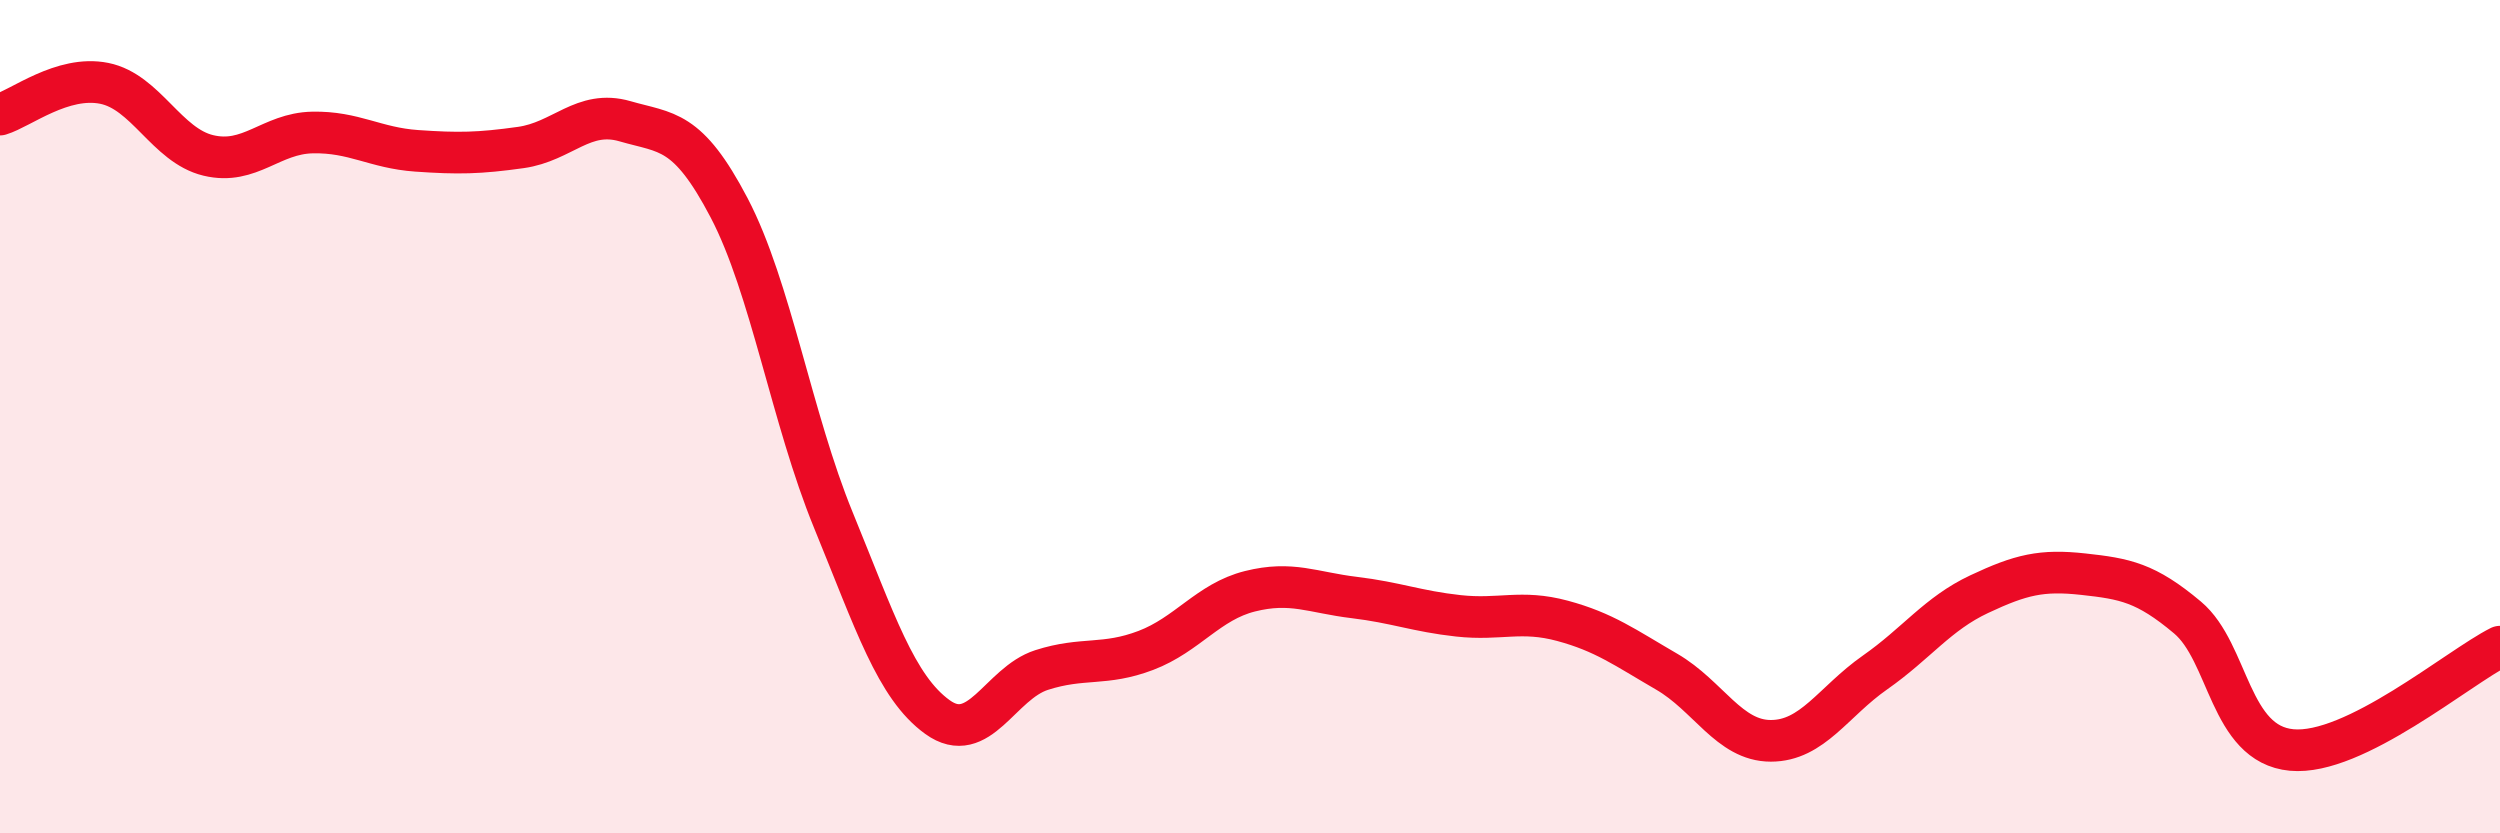
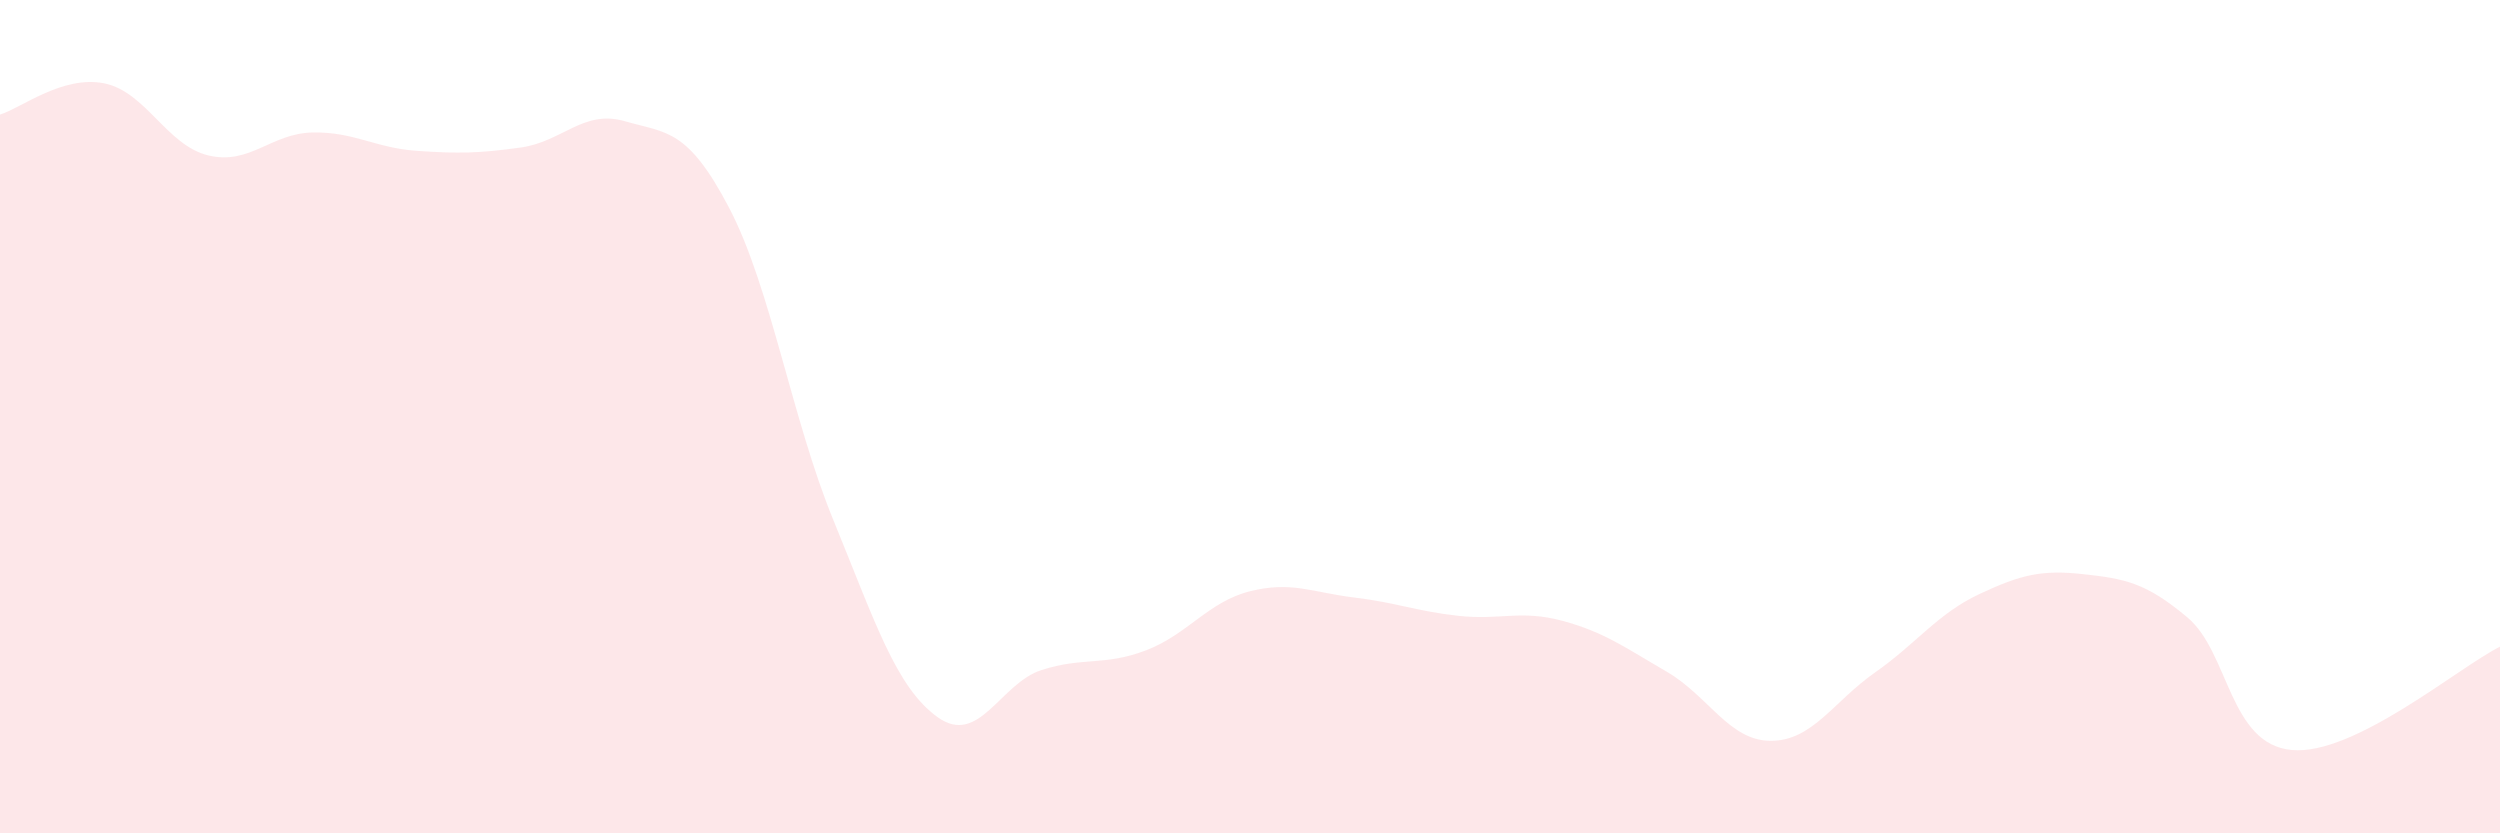
<svg xmlns="http://www.w3.org/2000/svg" width="60" height="20" viewBox="0 0 60 20">
  <path d="M 0,2.75 C 0.5,2.6 1.5,1.8 2.5,2 C 3.5,2.2 4,3.49 5,3.73 C 6,3.97 6.5,3.2 7.5,3.18 C 8.5,3.16 9,3.55 10,3.62 C 11,3.69 11.5,3.68 12.5,3.54 C 13.5,3.4 14,2.62 15,2.91 C 16,3.2 16.5,3.08 17.5,4.99 C 18.5,6.9 19,10.04 20,12.48 C 21,14.92 21.5,16.49 22.5,17.21 C 23.5,17.93 24,16.4 25,16.08 C 26,15.76 26.5,15.99 27.5,15.61 C 28.5,15.23 29,14.44 30,14.19 C 31,13.94 31.5,14.22 32.5,14.34 C 33.5,14.46 34,14.67 35,14.78 C 36,14.89 36.5,14.63 37.5,14.9 C 38.5,15.17 39,15.54 40,16.12 C 41,16.7 41.5,17.78 42.5,17.78 C 43.5,17.78 44,16.84 45,16.14 C 46,15.44 46.5,14.73 47.5,14.26 C 48.5,13.79 49,13.67 50,13.78 C 51,13.89 51.5,13.98 52.5,14.82 C 53.5,15.66 53.5,17.86 55,18 C 56.5,18.14 59,16.02 60,15.52L60 20L0 20Z" fill="#EB0A25" opacity="0.1" stroke-linecap="round" stroke-linejoin="round" />
-   <path d="M 0,2.75 C 0.5,2.6 1.5,1.8 2.5,2 C 3.5,2.2 4,3.49 5,3.73 C 6,3.97 6.5,3.2 7.5,3.18 C 8.5,3.16 9,3.55 10,3.62 C 11,3.69 11.5,3.68 12.5,3.54 C 13.5,3.4 14,2.62 15,2.91 C 16,3.2 16.5,3.08 17.5,4.99 C 18.5,6.9 19,10.04 20,12.48 C 21,14.92 21.5,16.49 22.5,17.21 C 23.5,17.93 24,16.4 25,16.08 C 26,15.76 26.5,15.99 27.5,15.61 C 28.5,15.23 29,14.44 30,14.19 C 31,13.94 31.5,14.22 32.5,14.34 C 33.5,14.46 34,14.67 35,14.78 C 36,14.89 36.5,14.63 37.5,14.9 C 38.5,15.17 39,15.54 40,16.12 C 41,16.7 41.5,17.78 42.5,17.78 C 43.5,17.78 44,16.84 45,16.14 C 46,15.44 46.5,14.73 47.5,14.26 C 48.5,13.79 49,13.67 50,13.78 C 51,13.89 51.5,13.98 52.5,14.82 C 53.5,15.66 53.5,17.86 55,18 C 56.5,18.14 59,16.02 60,15.52" stroke="#EB0A25" stroke-width="1" fill="none" stroke-linecap="round" stroke-linejoin="round" />
</svg>